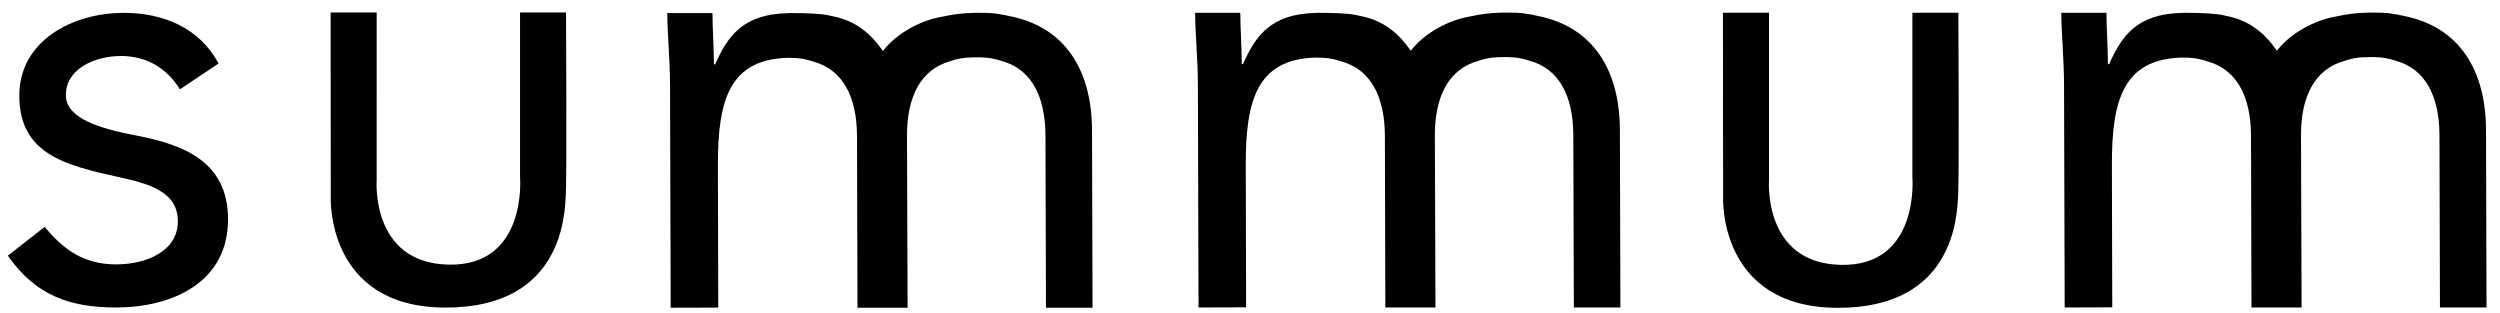
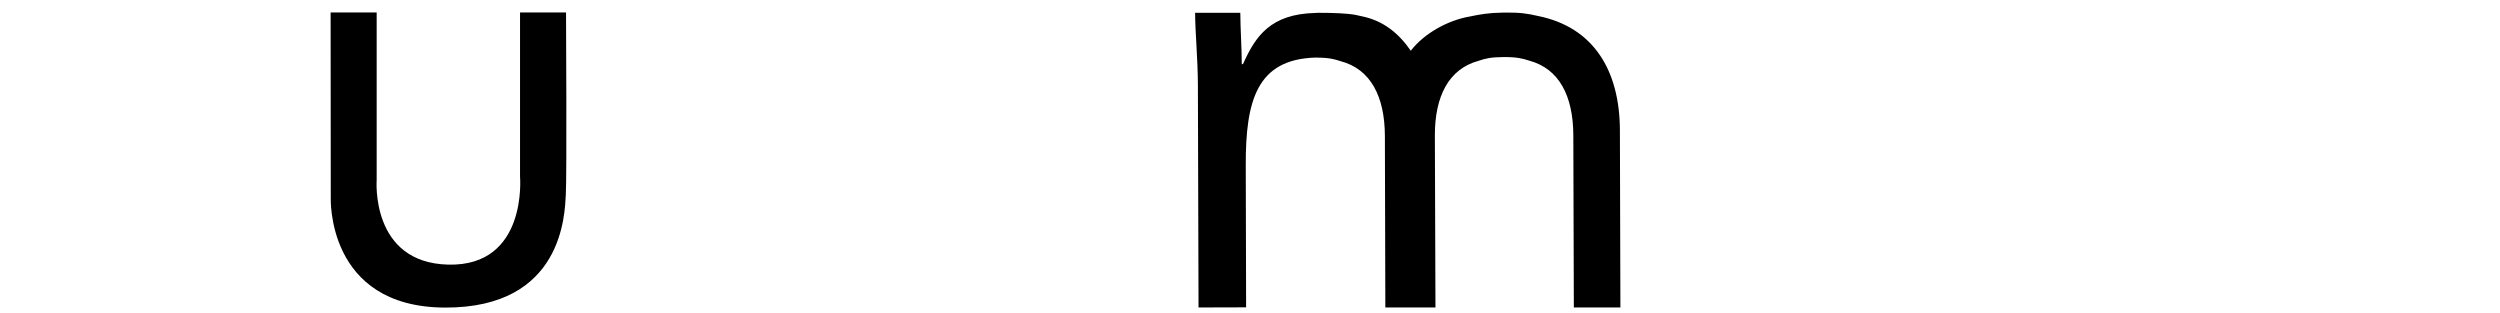
<svg xmlns="http://www.w3.org/2000/svg" version="1.1" id="Ebene_1" x="0px" y="0px" width="351.5px" height="44px" viewBox="32.493 50.166 351.5 44" enable-background="new 32.493 50.166 351.5 44" xml:space="preserve">
  <g>
-     <path d="M339.207,51.988c-6.282,0.146-8.409,3.246-10.168,7.191l-0.17,0.003c-0.008-2.279-0.198-5.024-0.208-7.211h-6.353   c0.006,2.713,0.379,6.438,0.391,10.197l0.089,31.23l6.69-0.019l-0.052-19.947c-0.026-9.167,1.585-14.919,9.79-15.171v0.006   c1.829-0.008,2.624,0.198,3.561,0.506c4.203,1.115,6.191,4.946,6.209,10.506l0.066,24.119h7.047l-0.086-24.139   c-0.02-5.561,1.953-9.399,6.15-10.542c0.936-0.32,1.729-0.521,3.555-0.526c1.815-0.007,2.618,0.198,3.555,0.502   c4.203,1.123,6.193,4.95,6.209,10.508l0.07,24.197h6.549l-0.072-24.897c-0.022-8.477-3.738-14.537-11.545-16.092   c-1.5-0.34-2.475-0.506-4.782-0.472c-2.237,0.033-3.286,0.246-4.89,0.574c-2.963,0.522-6.332,2.356-8.181,4.793   c-1.727-2.484-3.862-4.218-6.853-4.84c0,0-0.403-0.101-0.943-0.206c-1.131-0.212-3.128-0.291-5.141-0.288h-0.188" />
-     <path d="M281.216,51.955h-6.476l0.02,25.983c0,0-0.683,15.424,16.019,15.508c16.698,0.084,16.876-13.243,17.032-15.877   c0.154-2.637,0.029-25.614,0.029-25.614h-6.467v23.072c0,0,1.108,12.655-10.106,12.379c-10.936-0.271-10.051-11.881-10.051-11.881   V51.955z" />
    <path d="M217.426,51.988c-6.284,0.146-8.411,3.246-10.168,7.191l-0.17,0.003c-0.006-2.279-0.199-5.024-0.208-7.211h-6.352   c0.006,2.713,0.379,6.438,0.39,10.197l0.09,31.23l6.69-0.019l-0.051-19.947c-0.027-9.167,1.583-14.919,9.79-15.171v0.006   c1.83-0.008,2.625,0.198,3.561,0.506c4.204,1.115,6.191,4.946,6.211,10.506l0.064,24.119h7.047l-0.084-24.139   c-0.021-5.561,1.951-9.399,6.148-10.542c0.936-0.32,1.729-0.521,3.555-0.526c1.815-0.007,2.619,0.198,3.555,0.502   c4.203,1.123,6.193,4.95,6.209,10.508l0.072,24.197h6.547l-0.071-24.897c-0.022-8.477-3.739-14.537-11.545-16.092   c-1.499-0.34-2.476-0.506-4.782-0.472c-2.236,0.033-3.287,0.246-4.891,0.574c-2.963,0.522-6.33,2.356-8.18,4.793   c-1.728-2.484-3.861-4.218-6.853-4.84c0,0-0.405-0.101-0.942-0.206c-1.133-0.212-3.129-0.291-5.141-0.288h-0.188" />
    <path d="M85.453,51.921h-6.475l0.02,25.983c0,0-0.683,15.424,16.016,15.508c16.698,0.084,16.877-13.242,17.033-15.877   c0.155-2.636,0.031-25.614,0.031-25.614h-6.467v23.073c0,0,1.107,12.655-10.107,12.379c-10.936-0.271-10.051-11.881-10.051-11.881   V51.921z" />
-     <path d="M38.783,82.06c2.613,3.188,5.471,5.288,10.092,5.278c4.114-0.017,8.641-1.796,8.625-6.087   c-0.011-4.211-4.214-5.295-8.41-6.205c-7.481-1.663-13.861-3.243-13.883-11.411c-0.02-7.662,7.358-11.638,14.658-11.663   c5.532-0.01,10.659,2.085,13.36,7.122l-5.437,3.633c-1.692-2.774-4.466-4.697-8.324-4.689c-3.613,0.009-7.72,1.795-7.712,5.498   c0.011,3.279,4.718,4.697,9.919,5.688c6.974,1.332,12.858,3.836,12.883,11.748c0.02,8.933-7.859,12.399-15.664,12.427   c-6.626,0.015-11.422-1.734-15.294-7.282L38.783,82.06z" />
-     <path d="M143.21,52.021c-6.284,0.146-8.411,3.246-10.168,7.191l-0.171,0.003c-0.006-2.279-0.199-5.024-0.207-7.21h-6.353   c0.007,2.713,0.379,6.437,0.39,10.197l0.09,31.229l6.69-0.018l-0.051-19.948c-0.027-9.167,1.583-14.918,9.79-15.17v0.006   c1.828-0.009,2.624,0.197,3.559,0.504c4.204,1.117,6.192,4.948,6.211,10.508l0.065,24.117h7.047l-0.085-24.137   c-0.02-5.562,1.953-9.401,6.15-10.543c0.935-0.32,1.729-0.52,3.554-0.527c1.816-0.005,2.619,0.199,3.555,0.502   c4.202,1.123,6.193,4.951,6.209,10.51l0.071,24.195h6.548l-0.072-24.896c-0.024-8.479-3.739-14.538-11.545-16.093   c-1.499-0.339-2.475-0.507-4.782-0.472c-2.238,0.034-3.287,0.247-4.891,0.574c-2.963,0.522-6.33,2.357-8.18,4.794   c-1.726-2.484-3.861-4.218-6.851-4.84c0,0-0.404-0.102-0.944-0.206c-1.131-0.212-3.127-0.292-5.139-0.288h-0.188" />
  </g>
</svg>